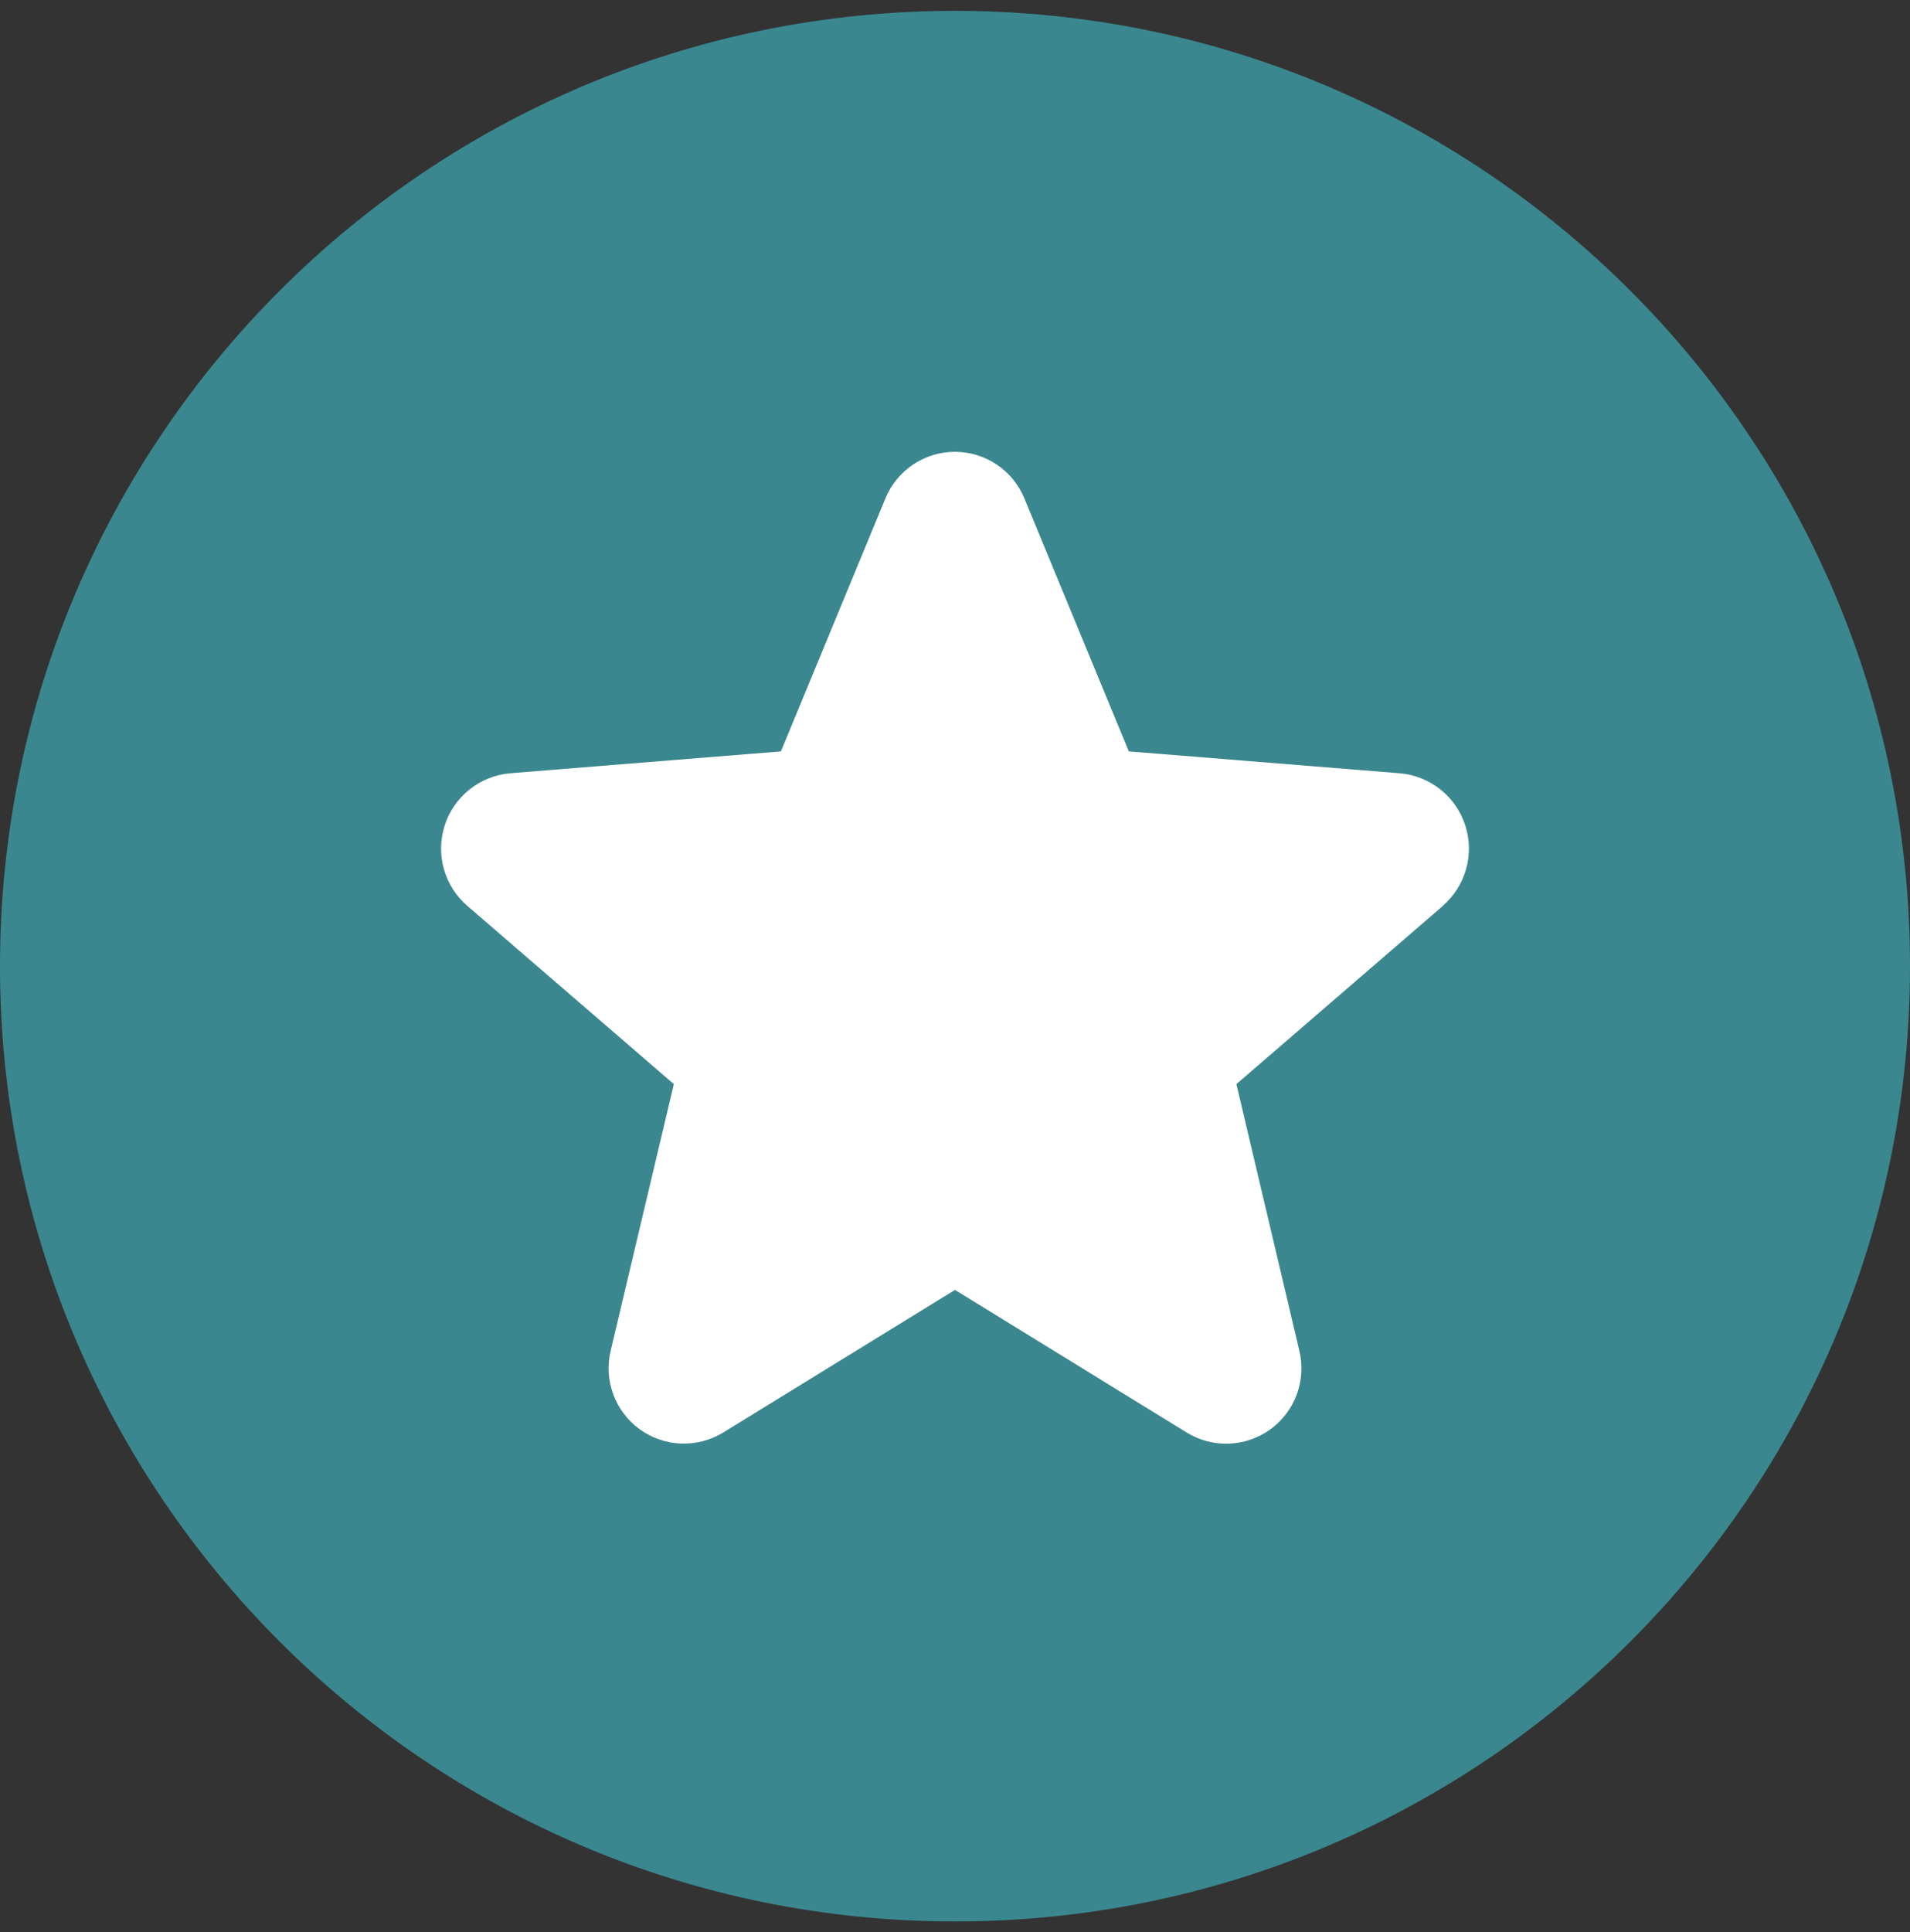
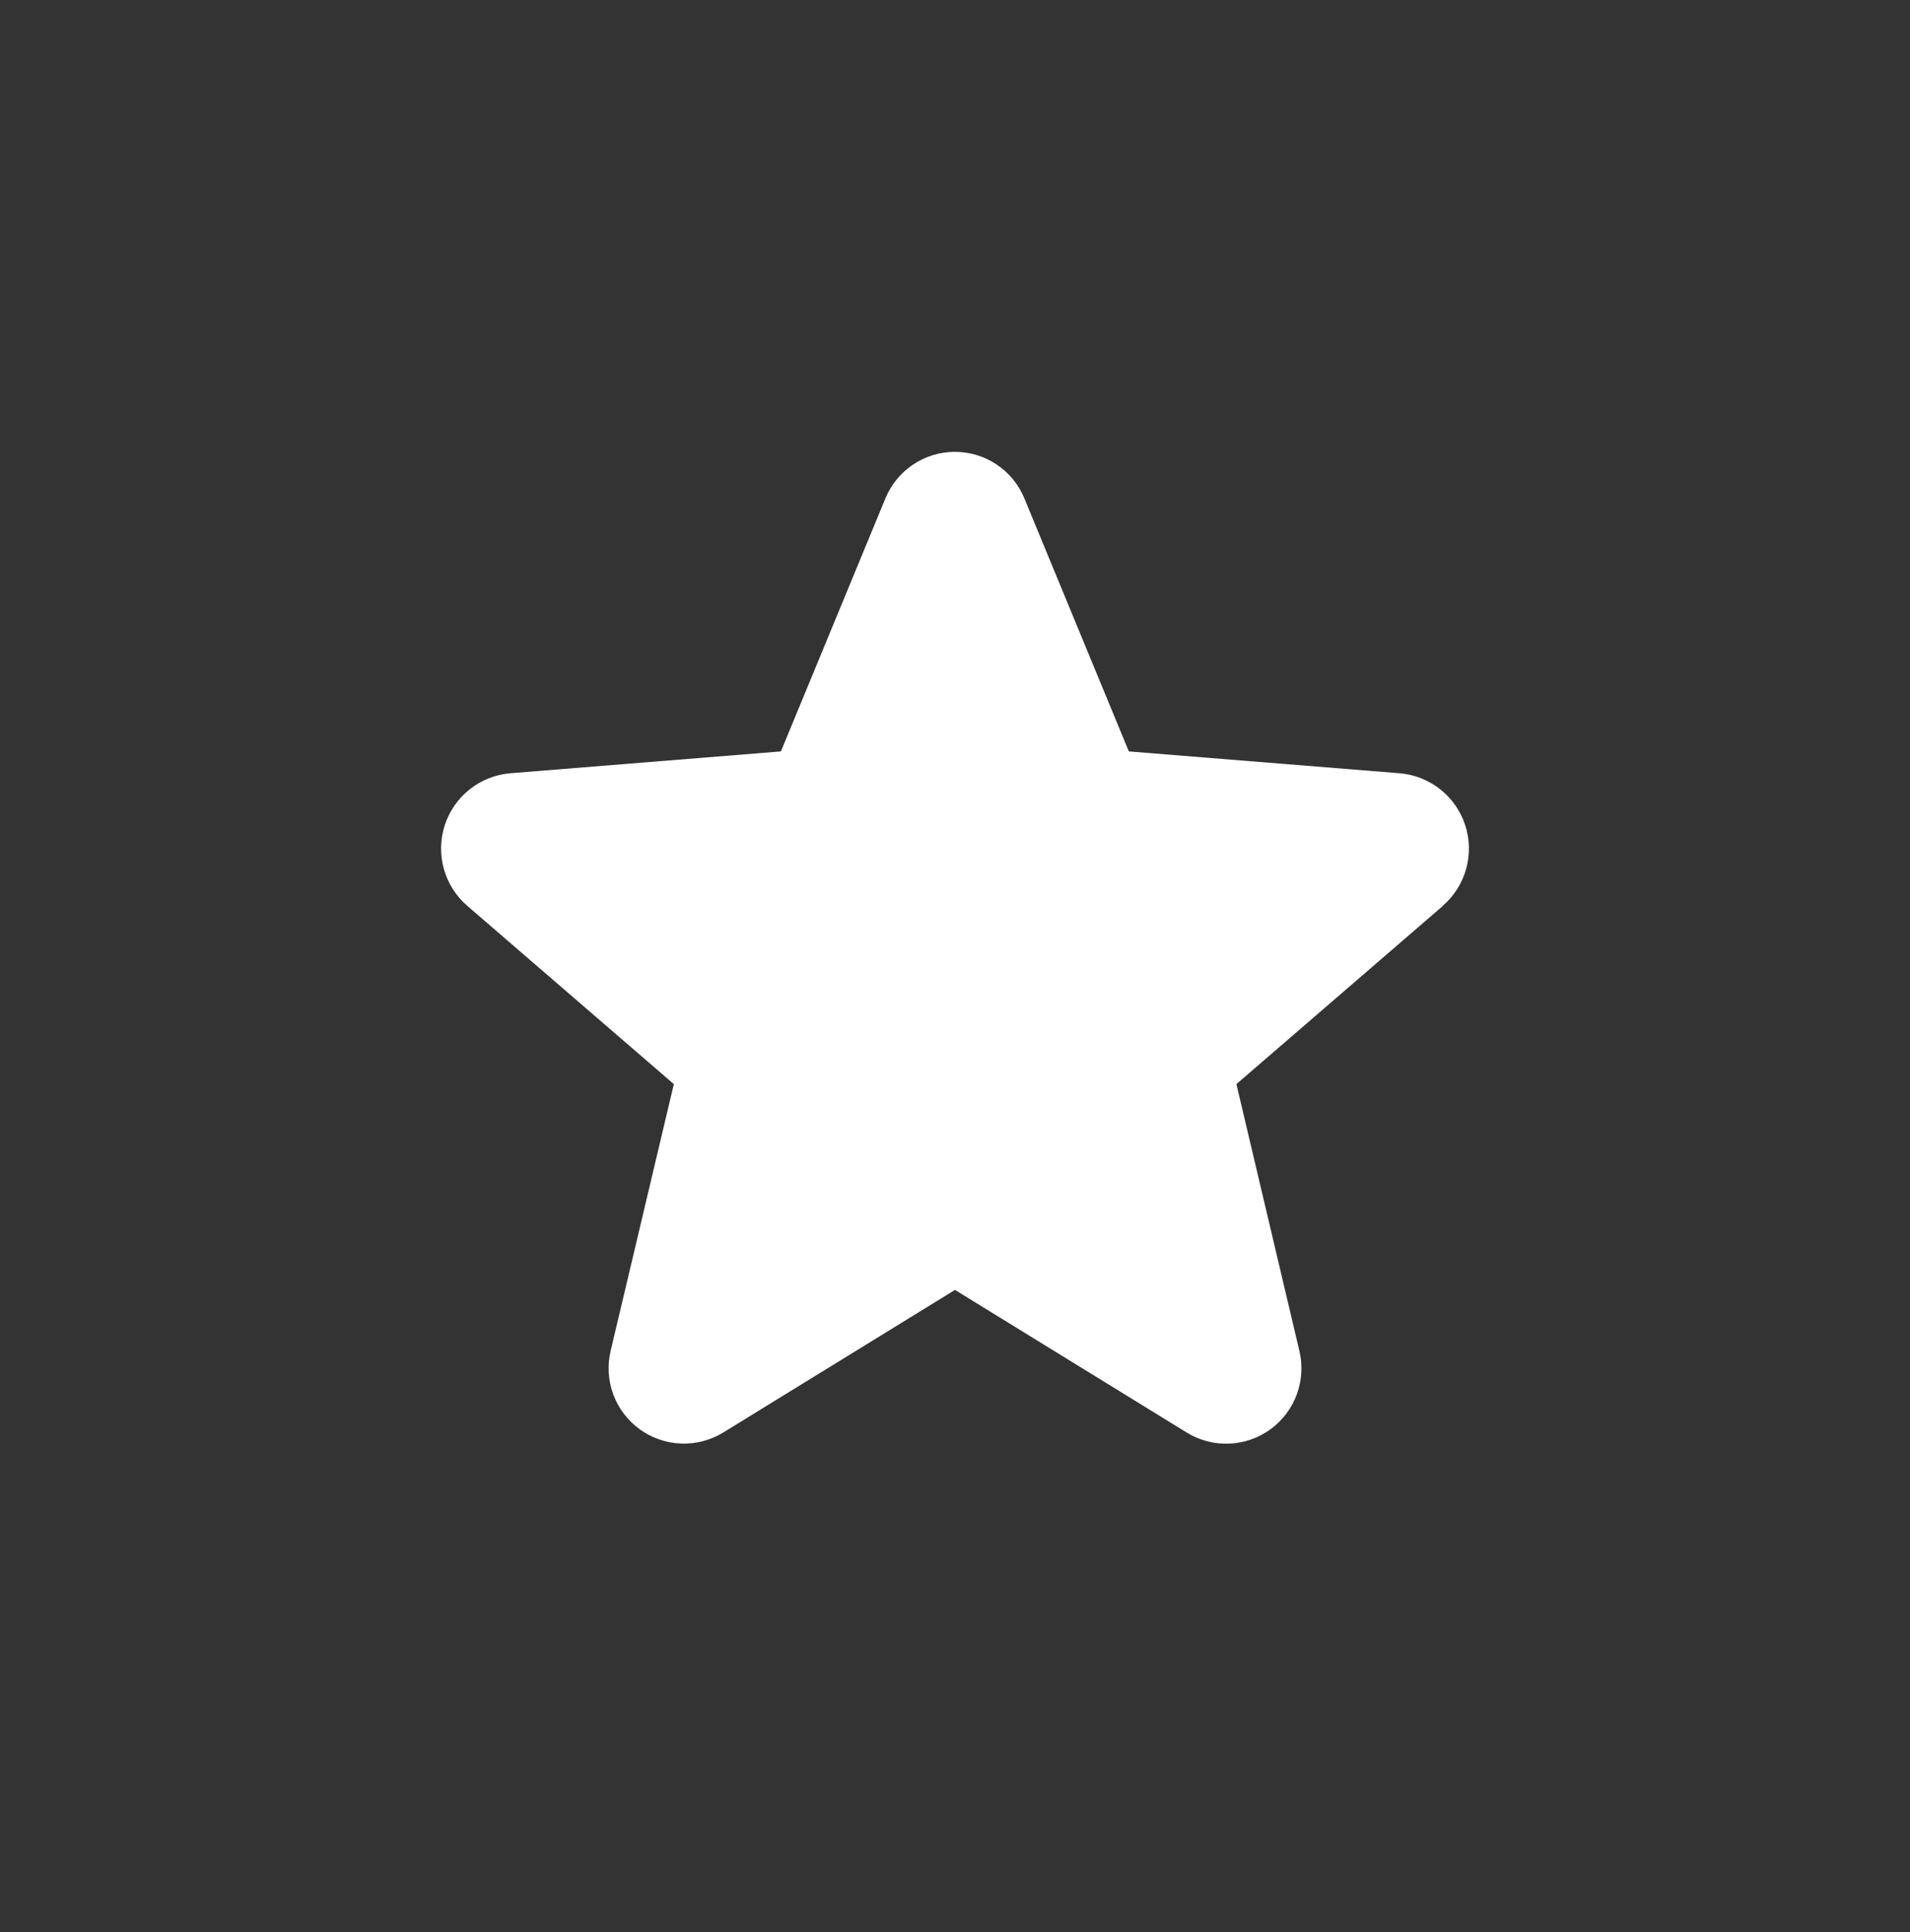
<svg xmlns="http://www.w3.org/2000/svg" width="88" height="89" viewBox="0 0 88 89" fill="none">
  <rect x="0" y="0" width="88" height="89" fill="#333333" stroke="none" />
-   <path d="M0 44.5C0 20.2 19.7 0.5 44 0.5C68.3 0.5 88 20.2 88 44.5C88 68.8 68.3 88.5 44 88.5C19.7 88.5 0 68.8 0 44.5Z" fill="#3B878F" />
  <path d="M66.485 41.719L56.965 49.933L59.866 62.217C60.026 62.884 59.984 63.583 59.747 64.226C59.51 64.87 59.087 65.428 58.533 65.832C57.978 66.235 57.316 66.465 56.631 66.493C55.946 66.52 55.268 66.344 54.683 65.986L44 59.412L33.311 65.986C32.726 66.342 32.049 66.516 31.365 66.488C30.681 66.46 30.021 66.229 29.467 65.826C28.914 65.423 28.492 64.865 28.255 64.223C28.018 63.581 27.976 62.883 28.135 62.217L31.046 49.933L21.526 41.719C21.009 41.271 20.634 40.681 20.45 40.023C20.266 39.364 20.28 38.665 20.49 38.014C20.7 37.363 21.098 36.788 21.633 36.362C22.168 35.935 22.816 35.676 23.498 35.616L35.979 34.609L40.793 22.957C41.054 22.322 41.498 21.779 42.068 21.397C42.638 21.015 43.309 20.811 43.995 20.811C44.681 20.811 45.352 21.015 45.922 21.397C46.492 21.779 46.936 22.322 47.197 22.957L52.009 34.609L64.49 35.616C65.173 35.674 65.823 35.932 66.36 36.358C66.897 36.783 67.296 37.358 67.508 38.01C67.72 38.662 67.734 39.362 67.55 40.022C67.366 40.682 66.991 41.273 66.472 41.721L66.485 41.719Z" fill="white" />
</svg>